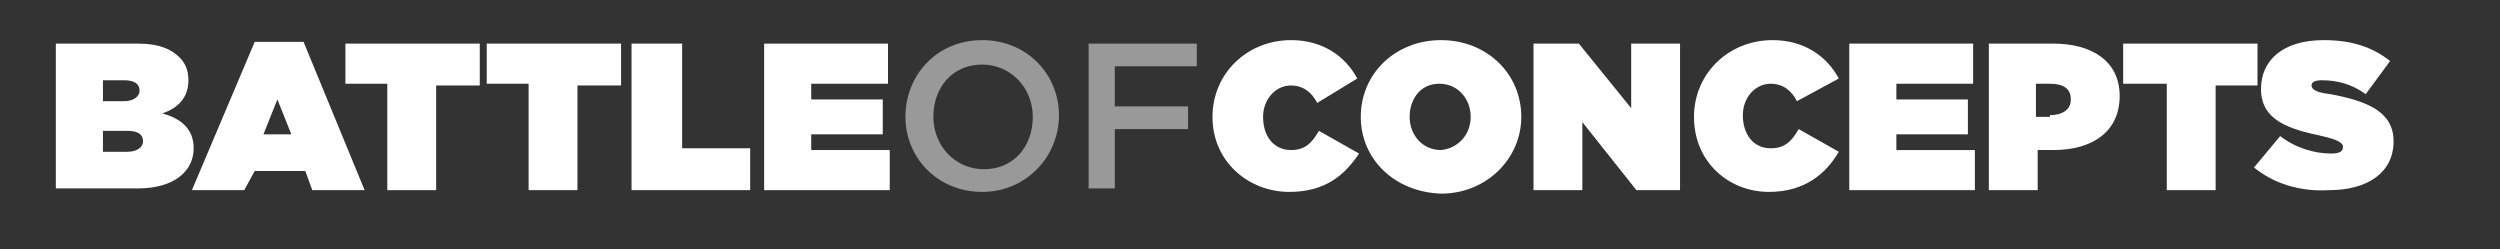
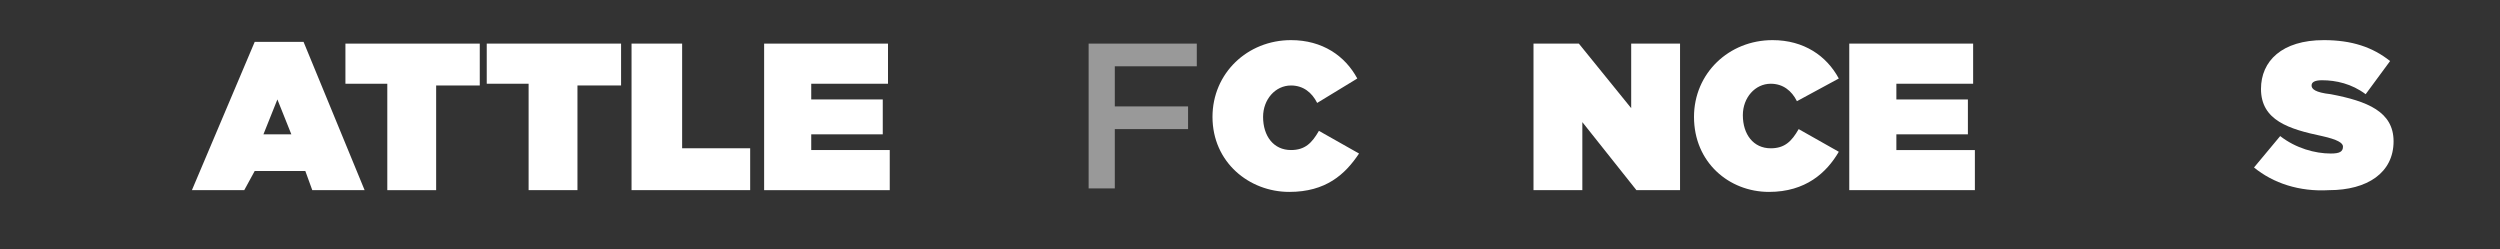
<svg xmlns="http://www.w3.org/2000/svg" version="1.1" id="Laag_1" x="0px" y="0px" viewBox="0 0 143.3 14.3" enable-background="new 0 0 143.3 14.3" xml:space="preserve">
  <rect x="0" y="0" width="143.3" height="14.3" fill="#333333" stroke="none" />
  <g>
-     <path fill="#FFFFFF" d="M3.2,2.5h4.7c1.2,0,1.9,0.3,2.4,0.8c0.3,0.3,0.5,0.7,0.5,1.3v0c0,1-0.6,1.6-1.5,1.9c1.1,0.3,1.8,0.9,1.8,2   v0c0,1.3-1.1,2.3-3.2,2.3H3.2V2.5z M7.1,5.8C7.7,5.8,8,5.5,8,5.2v0c0-0.4-0.3-0.6-0.9-0.6H5.9v1.2H7.1z M7.3,8.7   c0.6,0,0.9-0.3,0.9-0.6v0c0-0.4-0.3-0.6-0.9-0.6H5.9v1.2H7.3z" />
    <path fill="#FFFFFF" d="M14.6,2.4h2.8l3.5,8.5h-3l-0.4-1.1h-2.9L14,10.9h-3L14.6,2.4z M16.7,7.7l-0.8-2l-0.8,2H16.7z" />
    <path fill="#FFFFFF" d="M22.3,4.8h-2.5V2.5h7.7v2.4h-2.5v6h-2.8V4.8z" />
    <path fill="#FFFFFF" d="M30.4,4.8h-2.5V2.5h7.7v2.4h-2.5v6h-2.8V4.8z" />
    <path fill="#FFFFFF" d="M36.3,2.5h2.8v6h3.9v2.4h-6.8V2.5z" />
    <path fill="#FFFFFF" d="M43.7,2.5h7.2v2.3h-4.4v0.9h4.1v2h-4.1v0.9h4.5v2.3h-7.2V2.5z" />
-     <path opacity="0.5" fill="#FFFFFF" d="M56.3,11c-2.6,0-4.4-2-4.4-4.3c0-2.4,1.8-4.4,4.4-4.4s4.4,2,4.4,4.3C60.7,9,58.8,11,56.3,11z    M56.3,3.7c-1.7,0-2.8,1.3-2.8,3c0,1.6,1.2,3,2.9,3c1.7,0,2.8-1.3,2.8-3S57.9,3.7,56.3,3.7z" />
    <path opacity="0.5" fill="#FFFFFF" d="M68.7,3.8h-4.8v2.3h4.2v1.3h-4.2v3.4h-1.5V2.5h6.2V3.8z" />
    <path fill="#FFFFFF" d="M69.5,6.7L69.5,6.7c0-2.5,2-4.4,4.5-4.4c1.8,0,3.1,0.9,3.8,2.2l-2.3,1.4c-0.3-0.6-0.8-1-1.5-1   c-0.9,0-1.6,0.8-1.6,1.8v0c0,1.1,0.6,1.9,1.6,1.9c0.8,0,1.2-0.4,1.6-1.1l2.3,1.3C77.1,10,76,11,73.9,11C71.6,11,69.5,9.3,69.5,6.7z   " />
-     <path fill="#FFFFFF" d="M78,6.7L78,6.7c0-2.5,2-4.4,4.6-4.4c2.6,0,4.6,1.9,4.6,4.4v0c0,2.4-2,4.4-4.6,4.4C79.9,11,78,9.1,78,6.7z    M84.3,6.7L84.3,6.7c0-1-0.7-1.9-1.8-1.9c-1.1,0-1.7,0.9-1.7,1.9v0c0,1,0.7,1.9,1.8,1.9C83.6,8.5,84.3,7.7,84.3,6.7z" />
    <path fill="#FFFFFF" d="M87.9,2.5h2.6l3,3.7V2.5h2.8v8.4h-2.5L90.7,7v3.9h-2.8V2.5z" />
    <path fill="#FFFFFF" d="M97.1,6.7L97.1,6.7c0-2.5,2-4.4,4.5-4.4c1.8,0,3.1,0.9,3.8,2.2L103,5.8c-0.3-0.6-0.8-1-1.5-1   c-0.9,0-1.6,0.8-1.6,1.8v0c0,1.1,0.6,1.9,1.6,1.9c0.8,0,1.2-0.4,1.6-1.1l2.3,1.3c-0.7,1.2-1.9,2.3-4,2.3C99.1,11,97.1,9.3,97.1,6.7   z" />
    <path fill="#FFFFFF" d="M105.9,2.5h7.2v2.3h-4.4v0.9h4.1v2h-4.1v0.9h4.5v2.3h-7.2V2.5z" />
-     <path fill="#FFFFFF" d="M113.9,2.5h3.8c2.2,0,3.8,1,3.8,3v0c0,2-1.5,3.1-3.8,3.1h-0.9v2.3h-2.8V2.5z M117.5,6.6   c0.7,0,1.2-0.3,1.2-0.9v0c0-0.6-0.4-0.9-1.2-0.9h-0.8v1.9H117.5z" />
-     <path fill="#FFFFFF" d="M124.2,4.8h-2.5V2.5h7.7v2.4H127v6h-2.8V4.8z" />
    <path fill="#FFFFFF" d="M129.2,9.6l1.5-1.8c0.9,0.7,2,1,2.9,1c0.5,0,0.7-0.1,0.7-0.4v0c0-0.2-0.3-0.4-1.2-0.6   c-1.9-0.4-3.5-0.9-3.5-2.7v0c0-1.6,1.2-2.8,3.6-2.8c1.6,0,2.8,0.4,3.8,1.2l-1.4,1.9c-0.8-0.6-1.7-0.8-2.5-0.8   c-0.4,0-0.6,0.1-0.6,0.3v0c0,0.2,0.2,0.4,1.1,0.5c2.1,0.4,3.6,1,3.6,2.7v0c0,1.8-1.5,2.8-3.7,2.8C131.8,11,130.3,10.5,129.2,9.6z" />
  </g>
</svg>